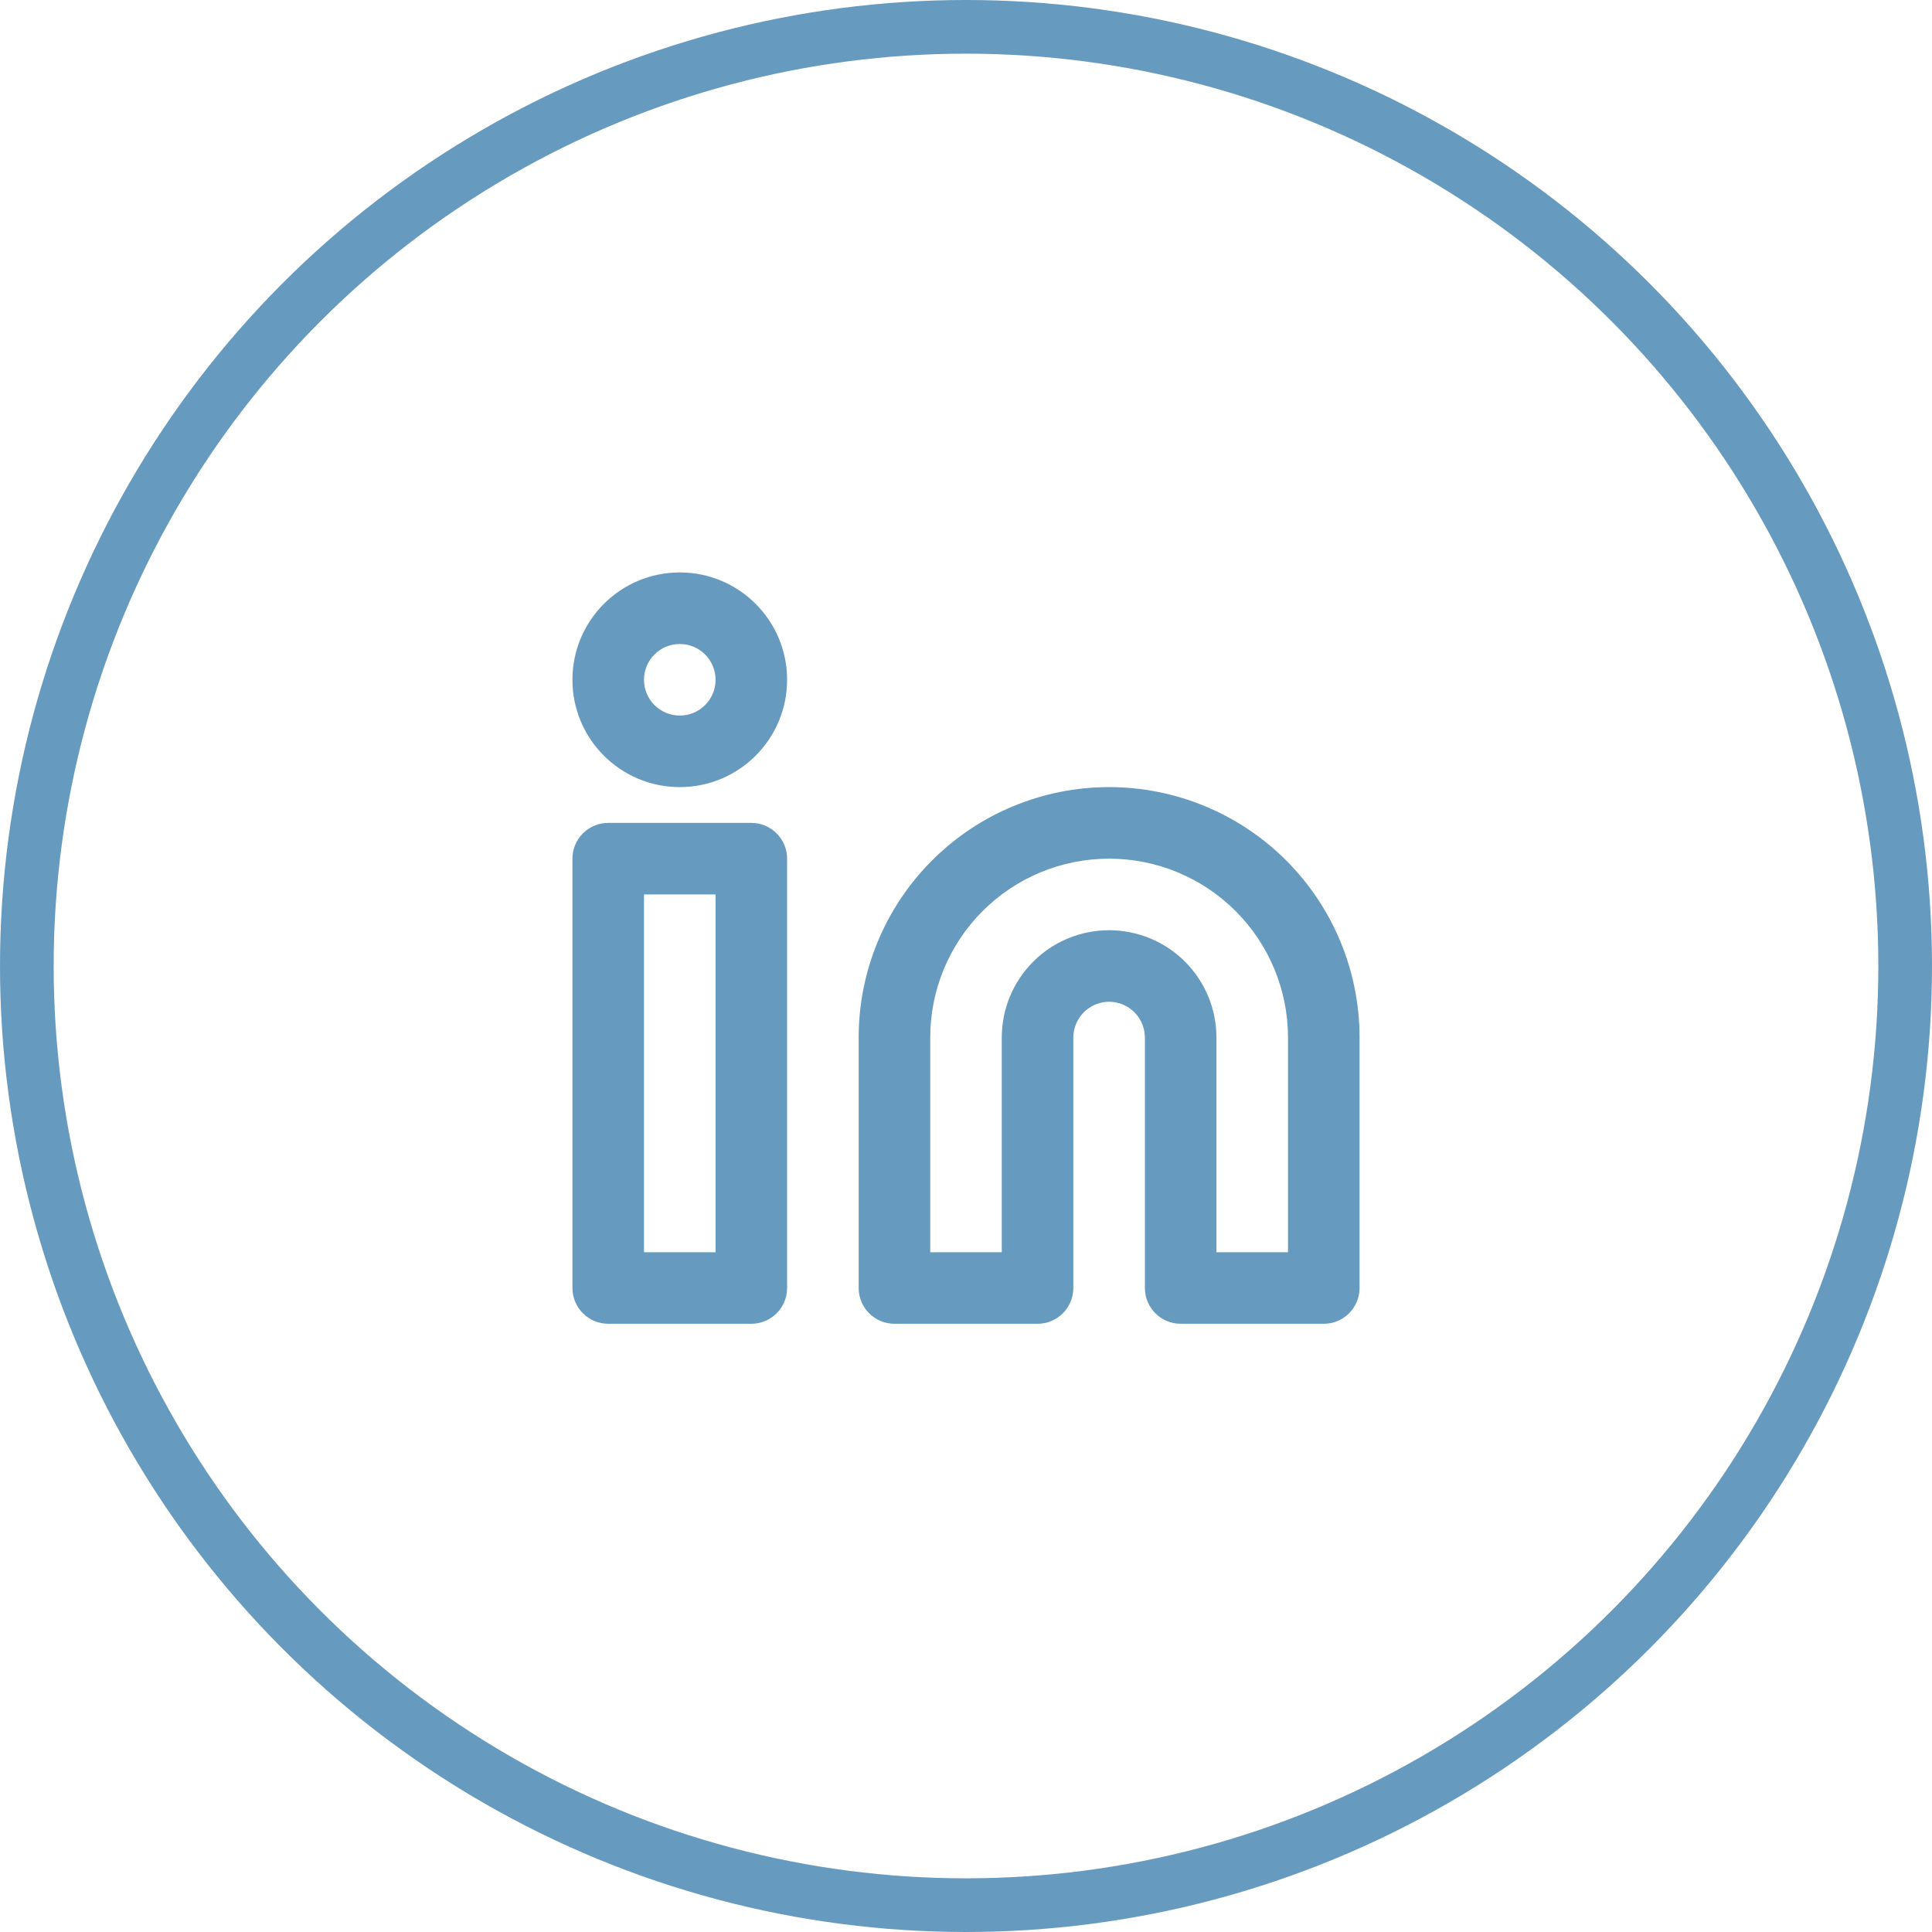
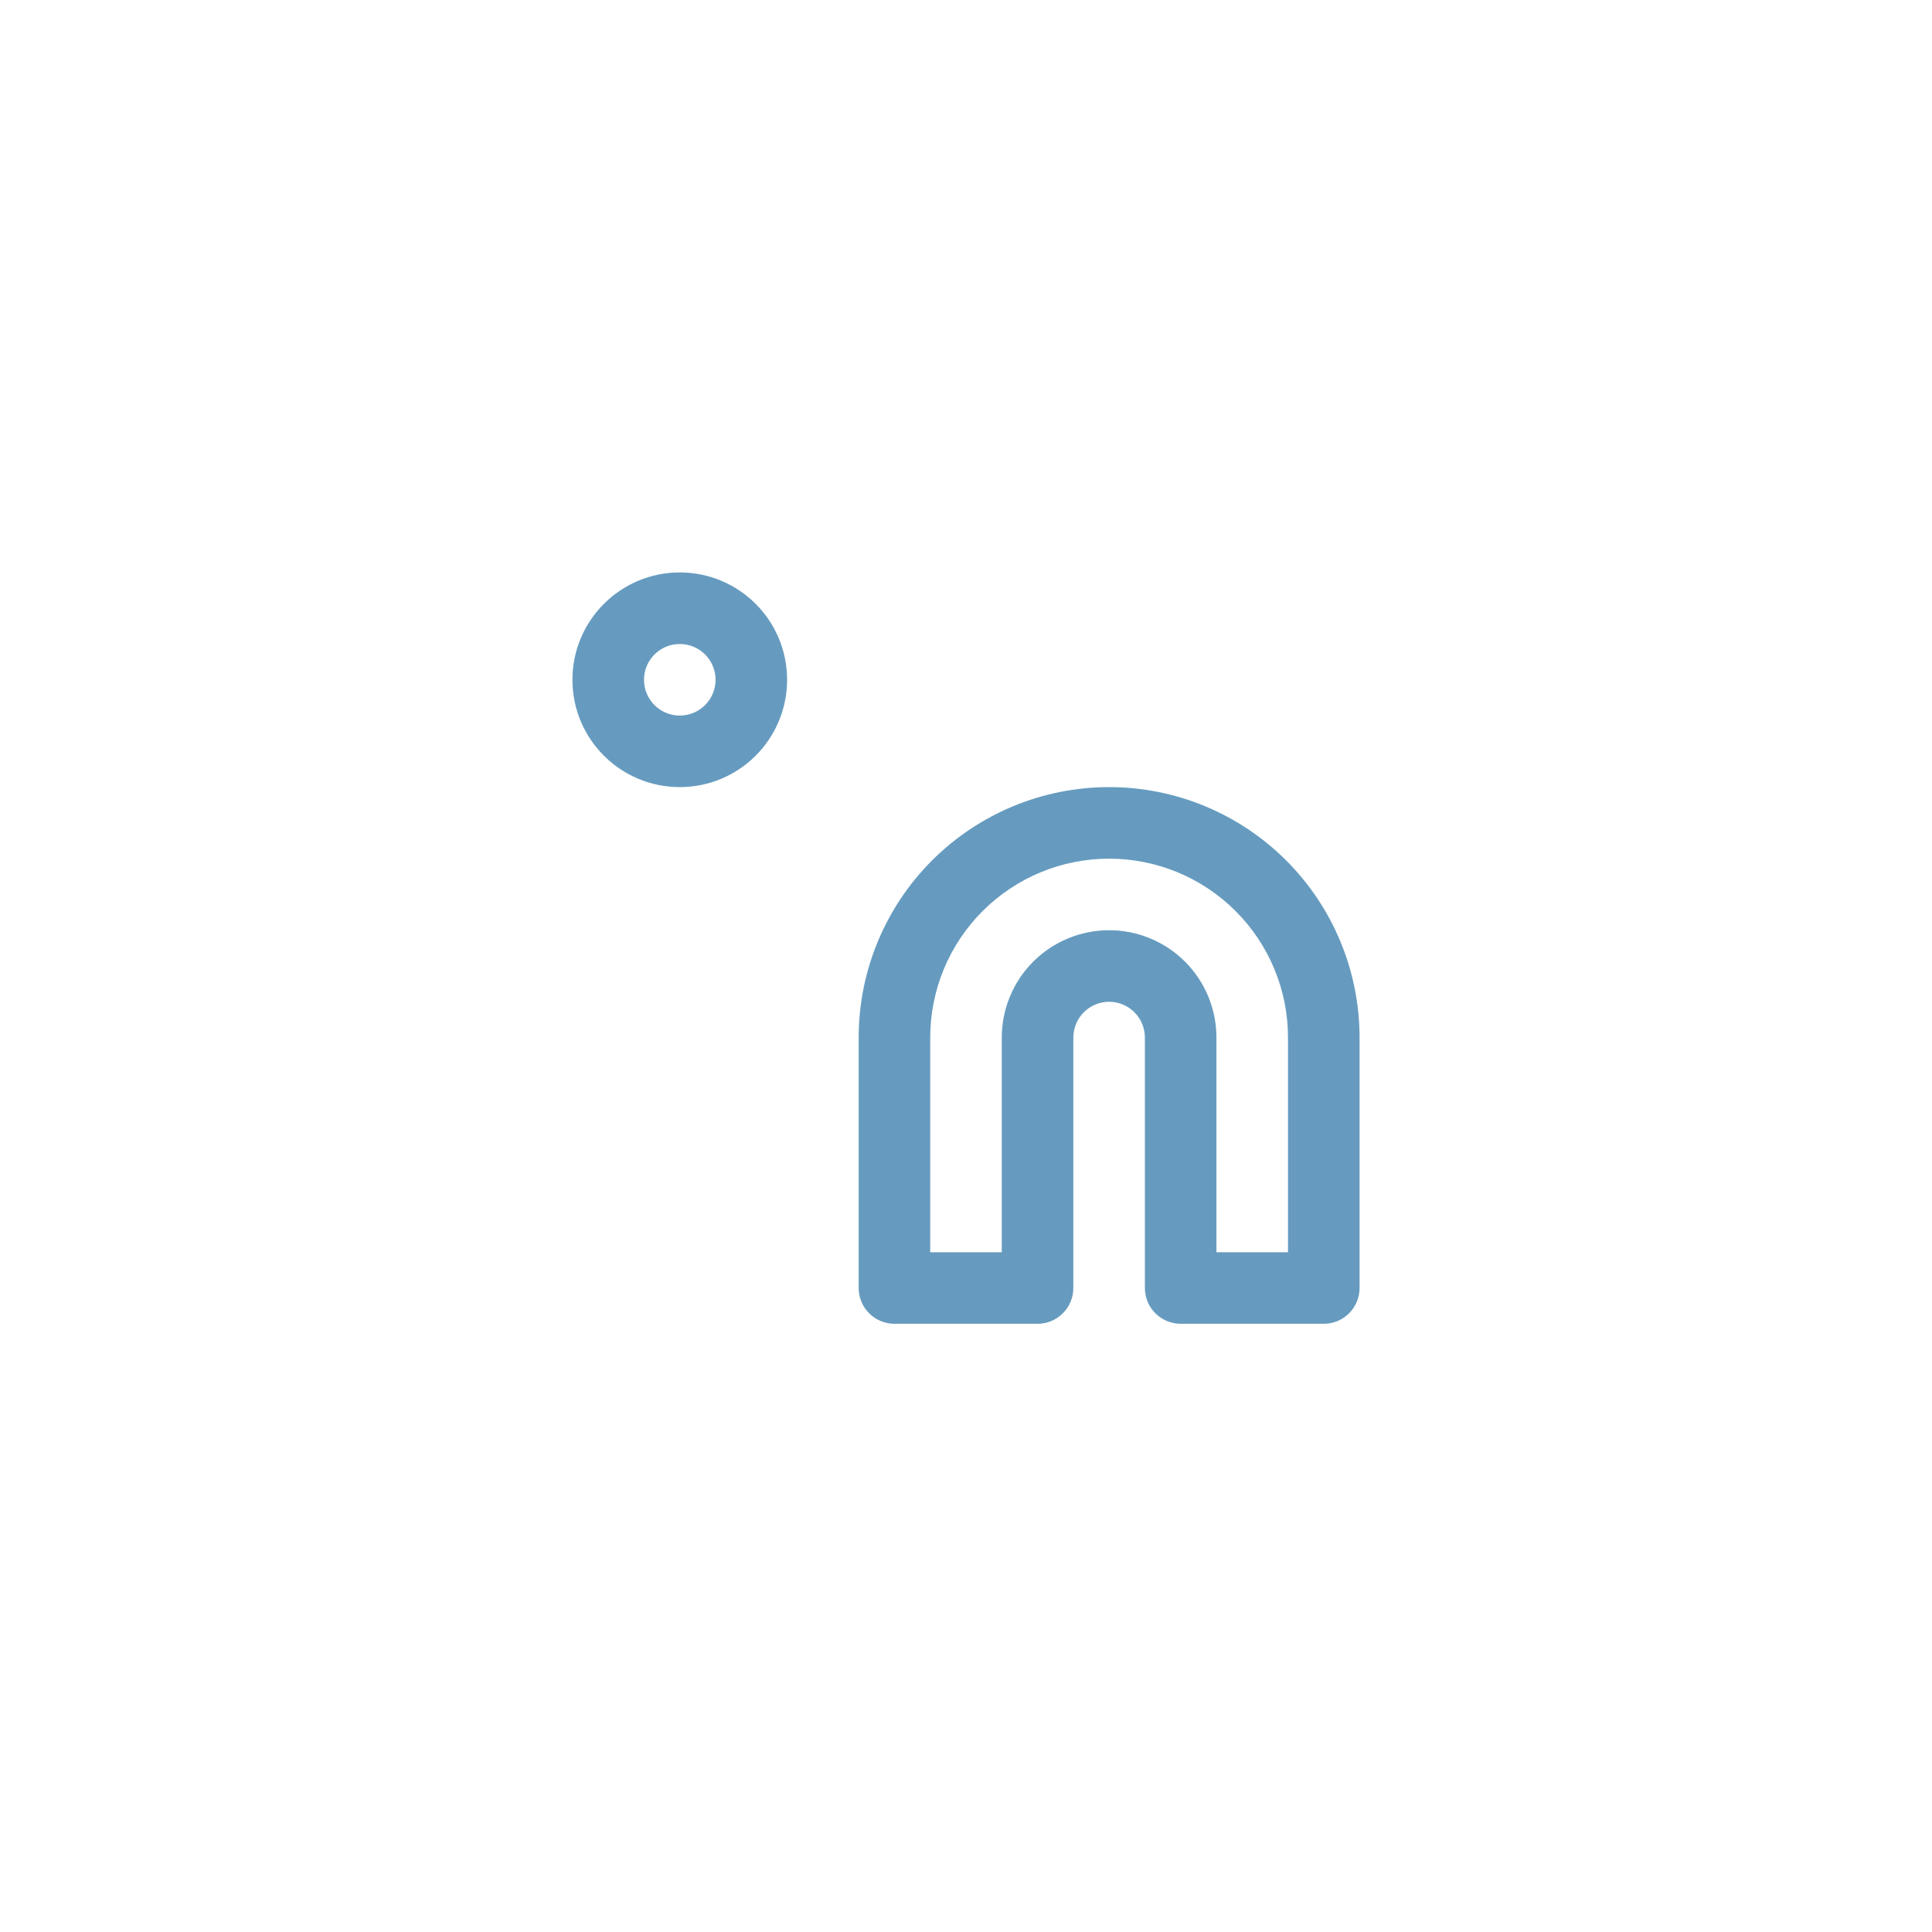
<svg xmlns="http://www.w3.org/2000/svg" width="72" height="72" viewBox="0 0 72 72" fill="none">
-   <circle cx="36" cy="36" r="35" stroke="#669BBF" stroke-width="2" />
  <path fill-rule="evenodd" clip-rule="evenodd" d="M41.333 32C39.565 32 37.87 32.702 36.619 33.953C35.369 35.203 34.667 36.898 34.667 38.667V46.667H37.333V38.667C37.333 37.606 37.755 36.588 38.505 35.838C39.255 35.088 40.273 34.667 41.333 34.667C42.394 34.667 43.412 35.088 44.162 35.838C44.912 36.588 45.333 37.606 45.333 38.667V46.667H48V38.667C48 36.898 47.298 35.203 46.047 33.953C44.797 32.702 43.102 32 41.333 32ZM34.734 32.067C36.484 30.317 38.858 29.333 41.333 29.333C43.809 29.333 46.183 30.317 47.933 32.067C49.683 33.817 50.667 36.191 50.667 38.667V48C50.667 48.736 50.07 49.333 49.333 49.333H44C43.264 49.333 42.667 48.736 42.667 48V38.667C42.667 38.313 42.526 37.974 42.276 37.724C42.026 37.474 41.687 37.333 41.333 37.333C40.98 37.333 40.641 37.474 40.391 37.724C40.141 37.974 40 38.313 40 38.667V48C40 48.736 39.403 49.333 38.667 49.333H33.333C32.597 49.333 32 48.736 32 48V38.667C32 36.191 32.983 33.817 34.734 32.067Z" fill="#669BBF" />
-   <path fill-rule="evenodd" clip-rule="evenodd" d="M21.333 32C21.333 31.264 21.93 30.667 22.667 30.667H28C28.736 30.667 29.333 31.264 29.333 32V48C29.333 48.736 28.736 49.333 28 49.333H22.667C21.93 49.333 21.333 48.736 21.333 48V32ZM24 33.333V46.667H26.667V33.333H24Z" fill="#669BBF" />
  <path fill-rule="evenodd" clip-rule="evenodd" d="M25.333 24C24.597 24 24 24.597 24 25.333C24 26.07 24.597 26.667 25.333 26.667C26.07 26.667 26.667 26.07 26.667 25.333C26.667 24.597 26.07 24 25.333 24ZM21.333 25.333C21.333 23.124 23.124 21.333 25.333 21.333C27.543 21.333 29.333 23.124 29.333 25.333C29.333 27.542 27.543 29.333 25.333 29.333C23.124 29.333 21.333 27.542 21.333 25.333Z" fill="#669BBF" />
</svg>